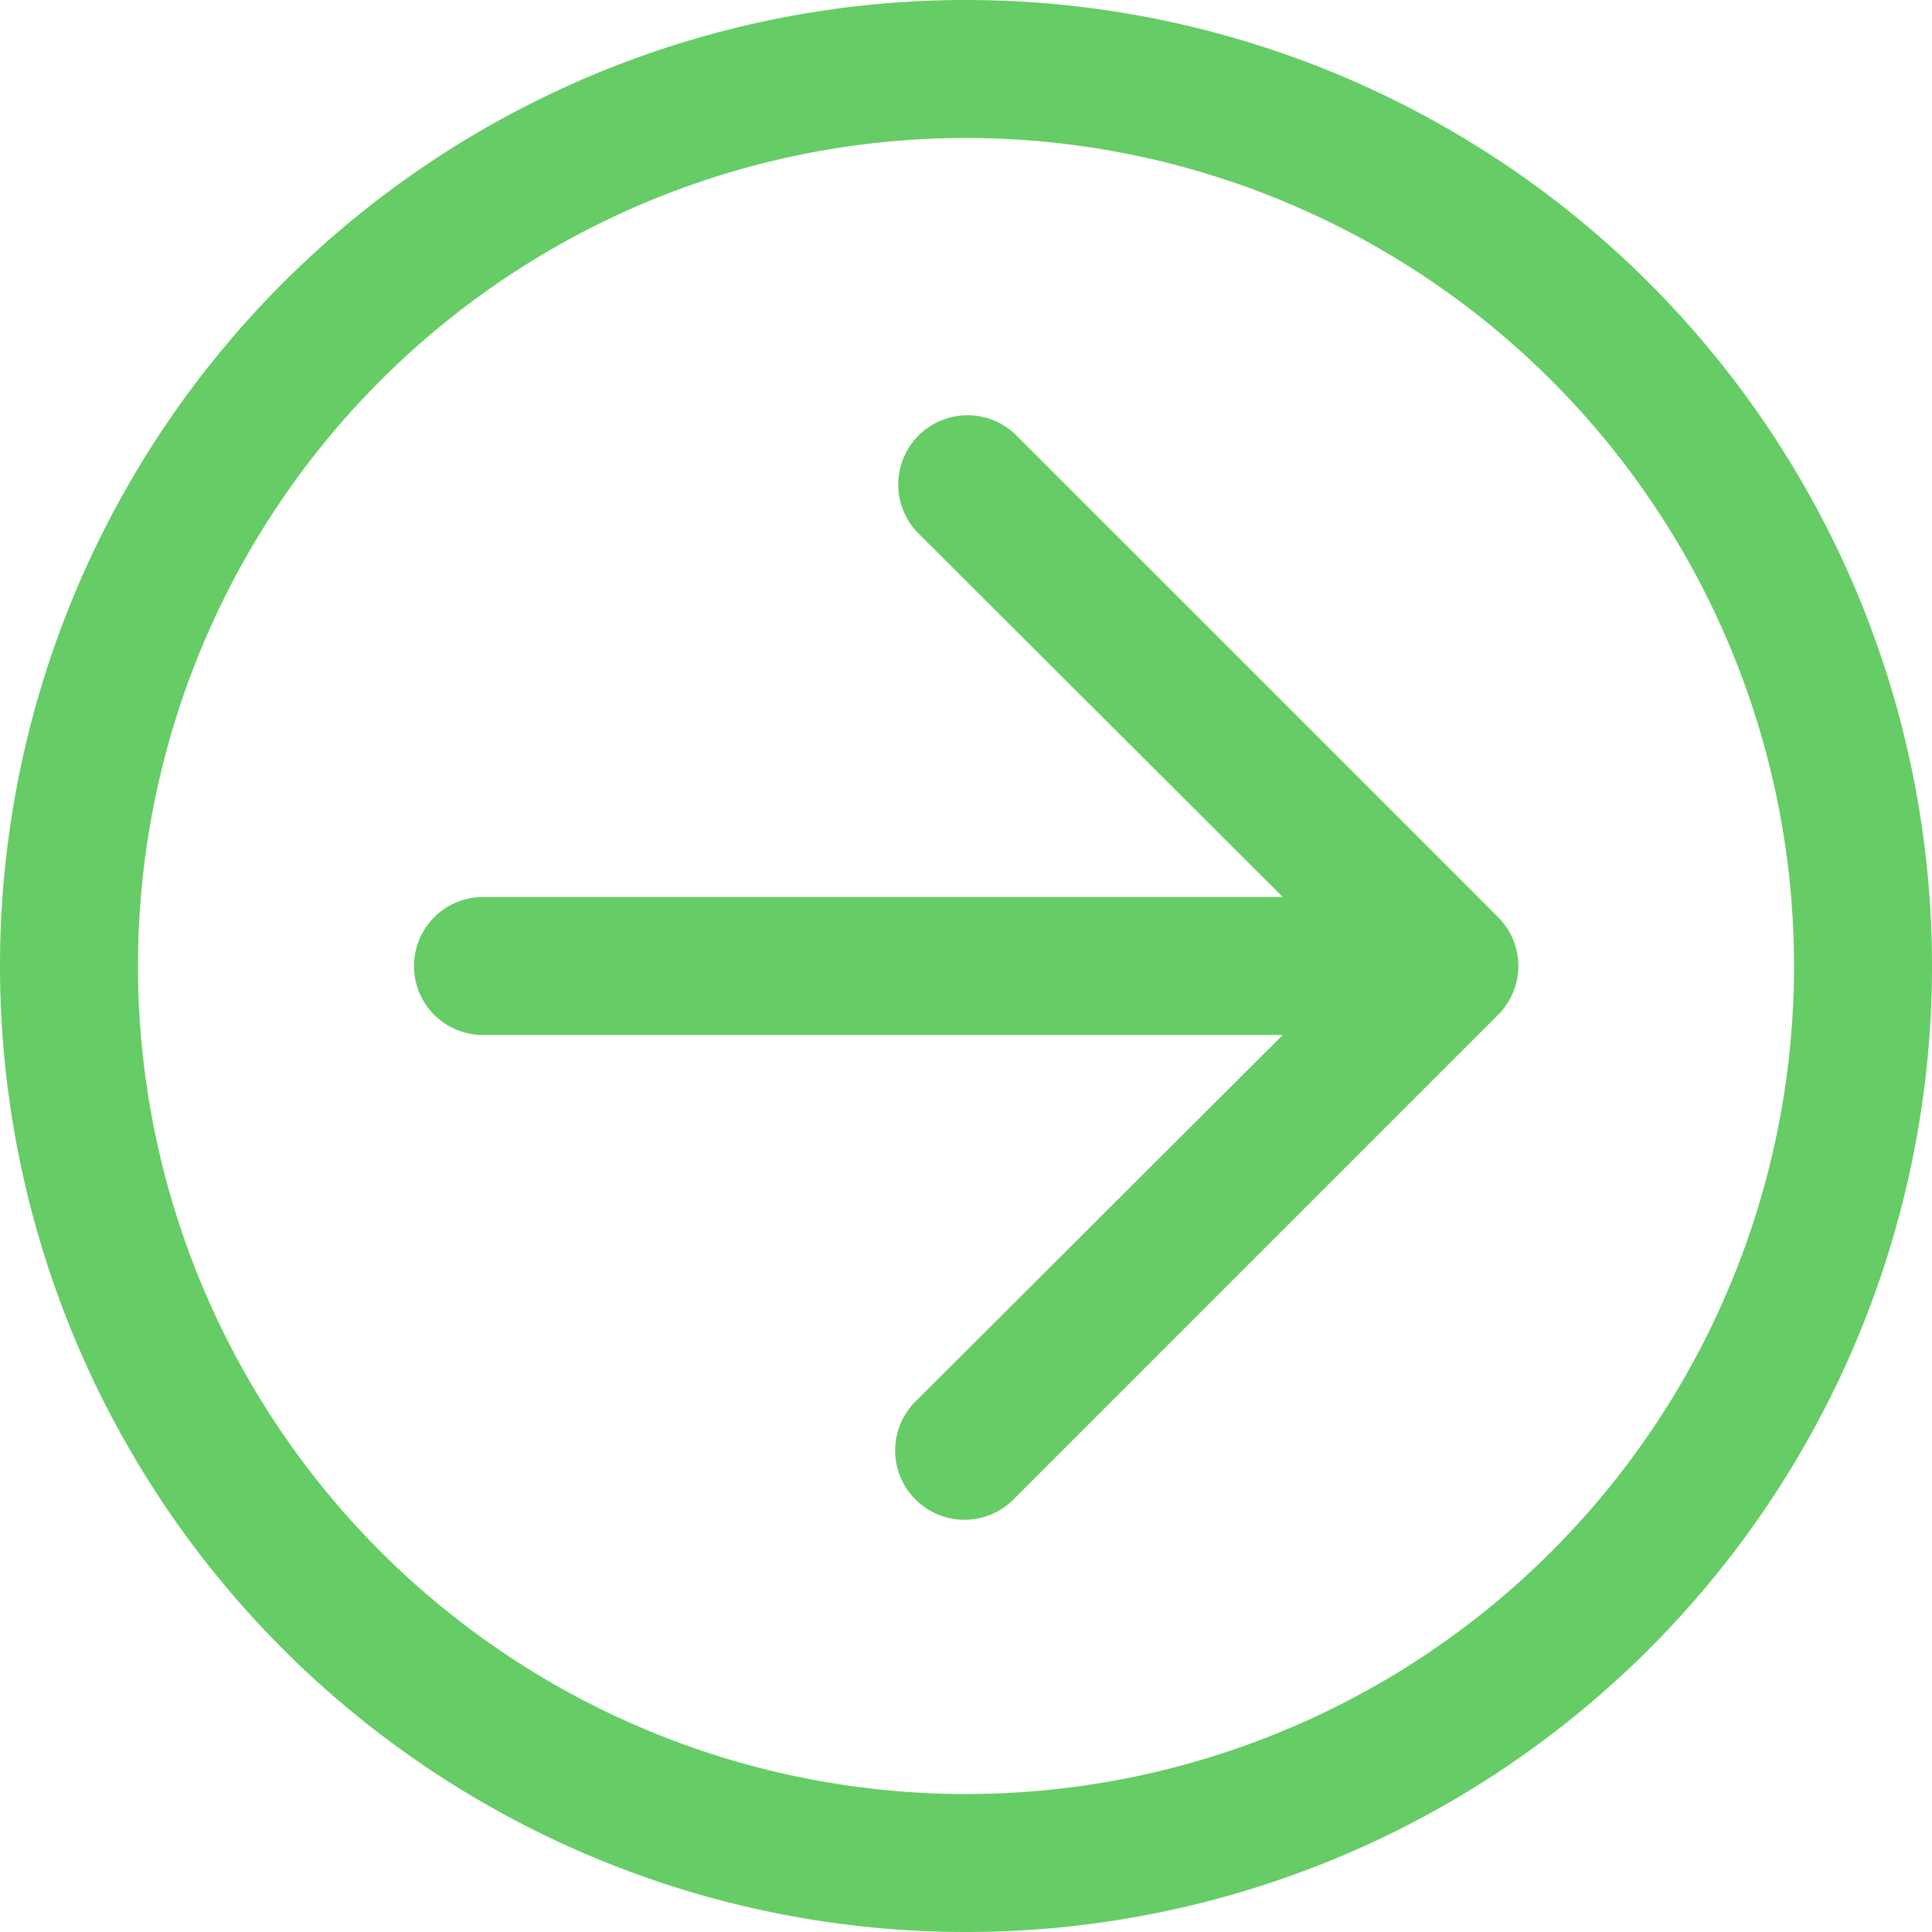
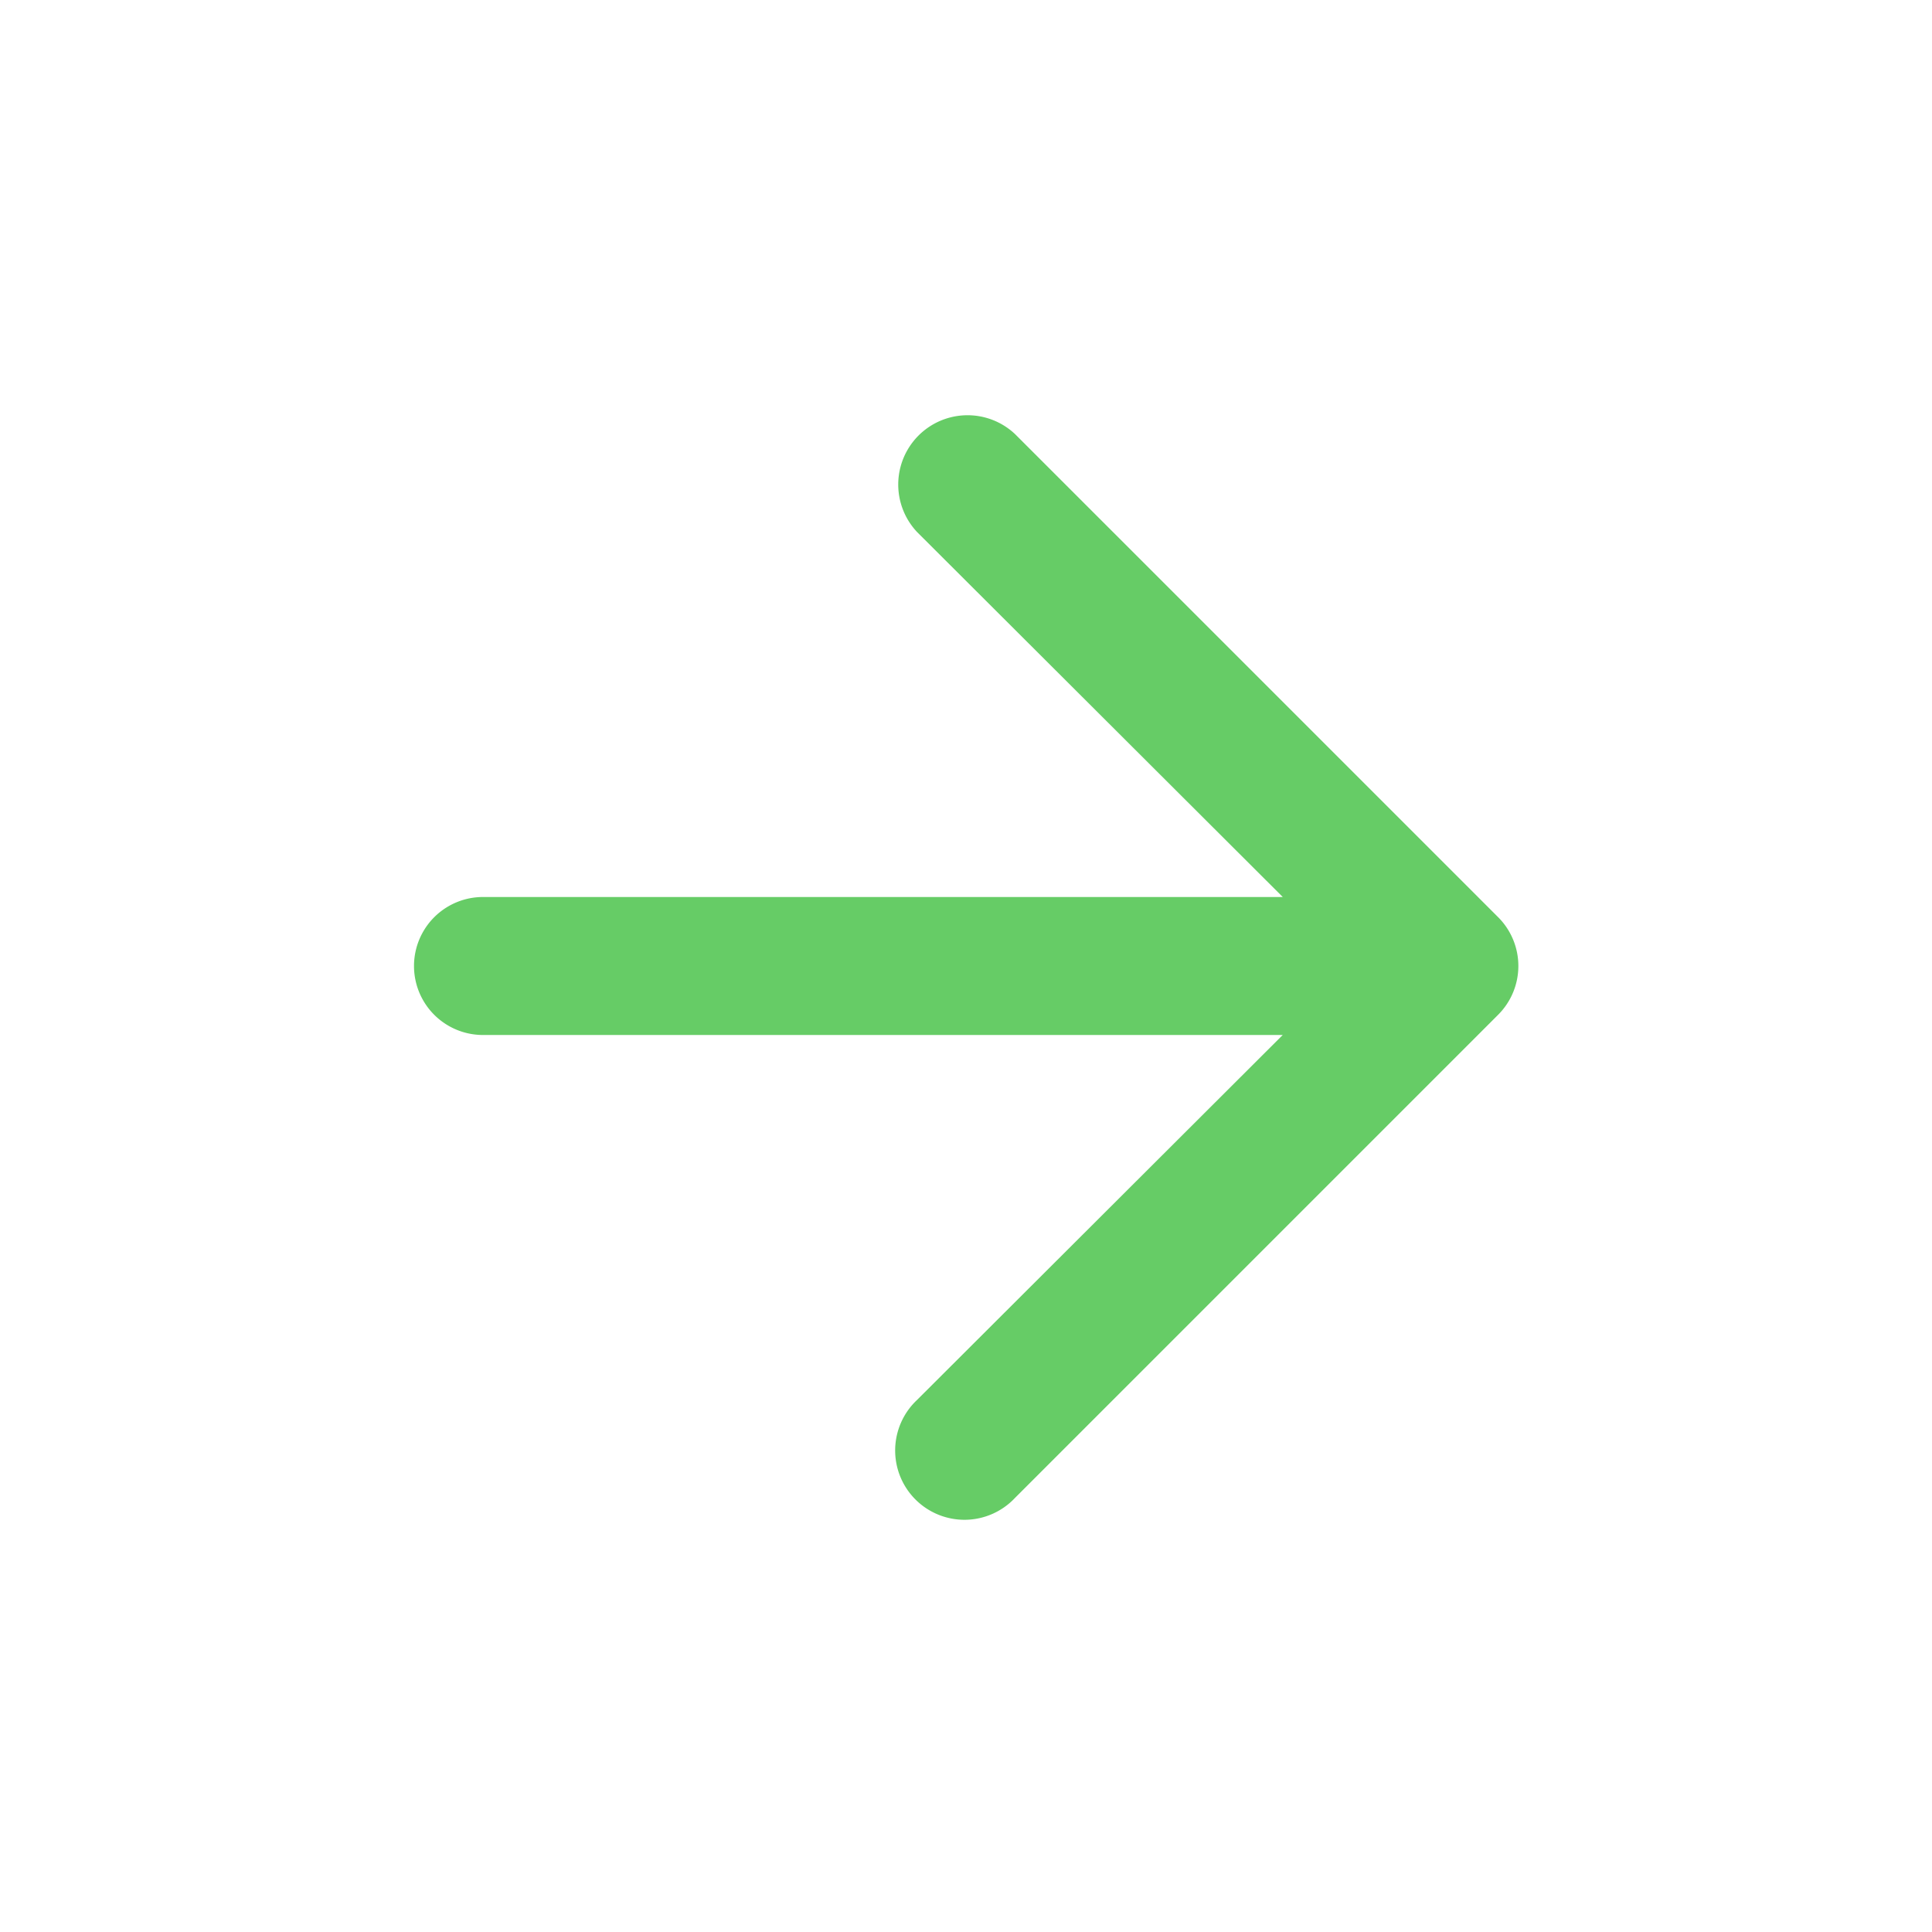
<svg xmlns="http://www.w3.org/2000/svg" width="37.888" height="37.888" viewBox="0 0 37.888 37.888">
  <g id="Layer_15" data-name="Layer 15" transform="translate(-2 -2)">
-     <path id="Caminho_23479" data-name="Caminho 23479" d="M20.944,2A18.944,18.944,0,1,0,39.888,20.944,18.944,18.944,0,0,0,20.944,2Zm0,35.182A16.238,16.238,0,1,1,37.182,20.944,16.238,16.238,0,0,1,20.944,37.182Z" fill="#6c6" />
    <path id="Caminho_23480" data-name="Caminho 23480" d="M19.786,8.394a1.359,1.359,0,0,0-1.921,1.921l7.172,7.158H9.353a1.353,1.353,0,0,0,0,2.706H25.036l-7.172,7.158a1.359,1.359,0,1,0,1.921,1.921l9.472-9.472a1.353,1.353,0,0,0,0-1.921Z" transform="translate(2.119 2.118)" fill="#6c6" />
  </g>
</svg>